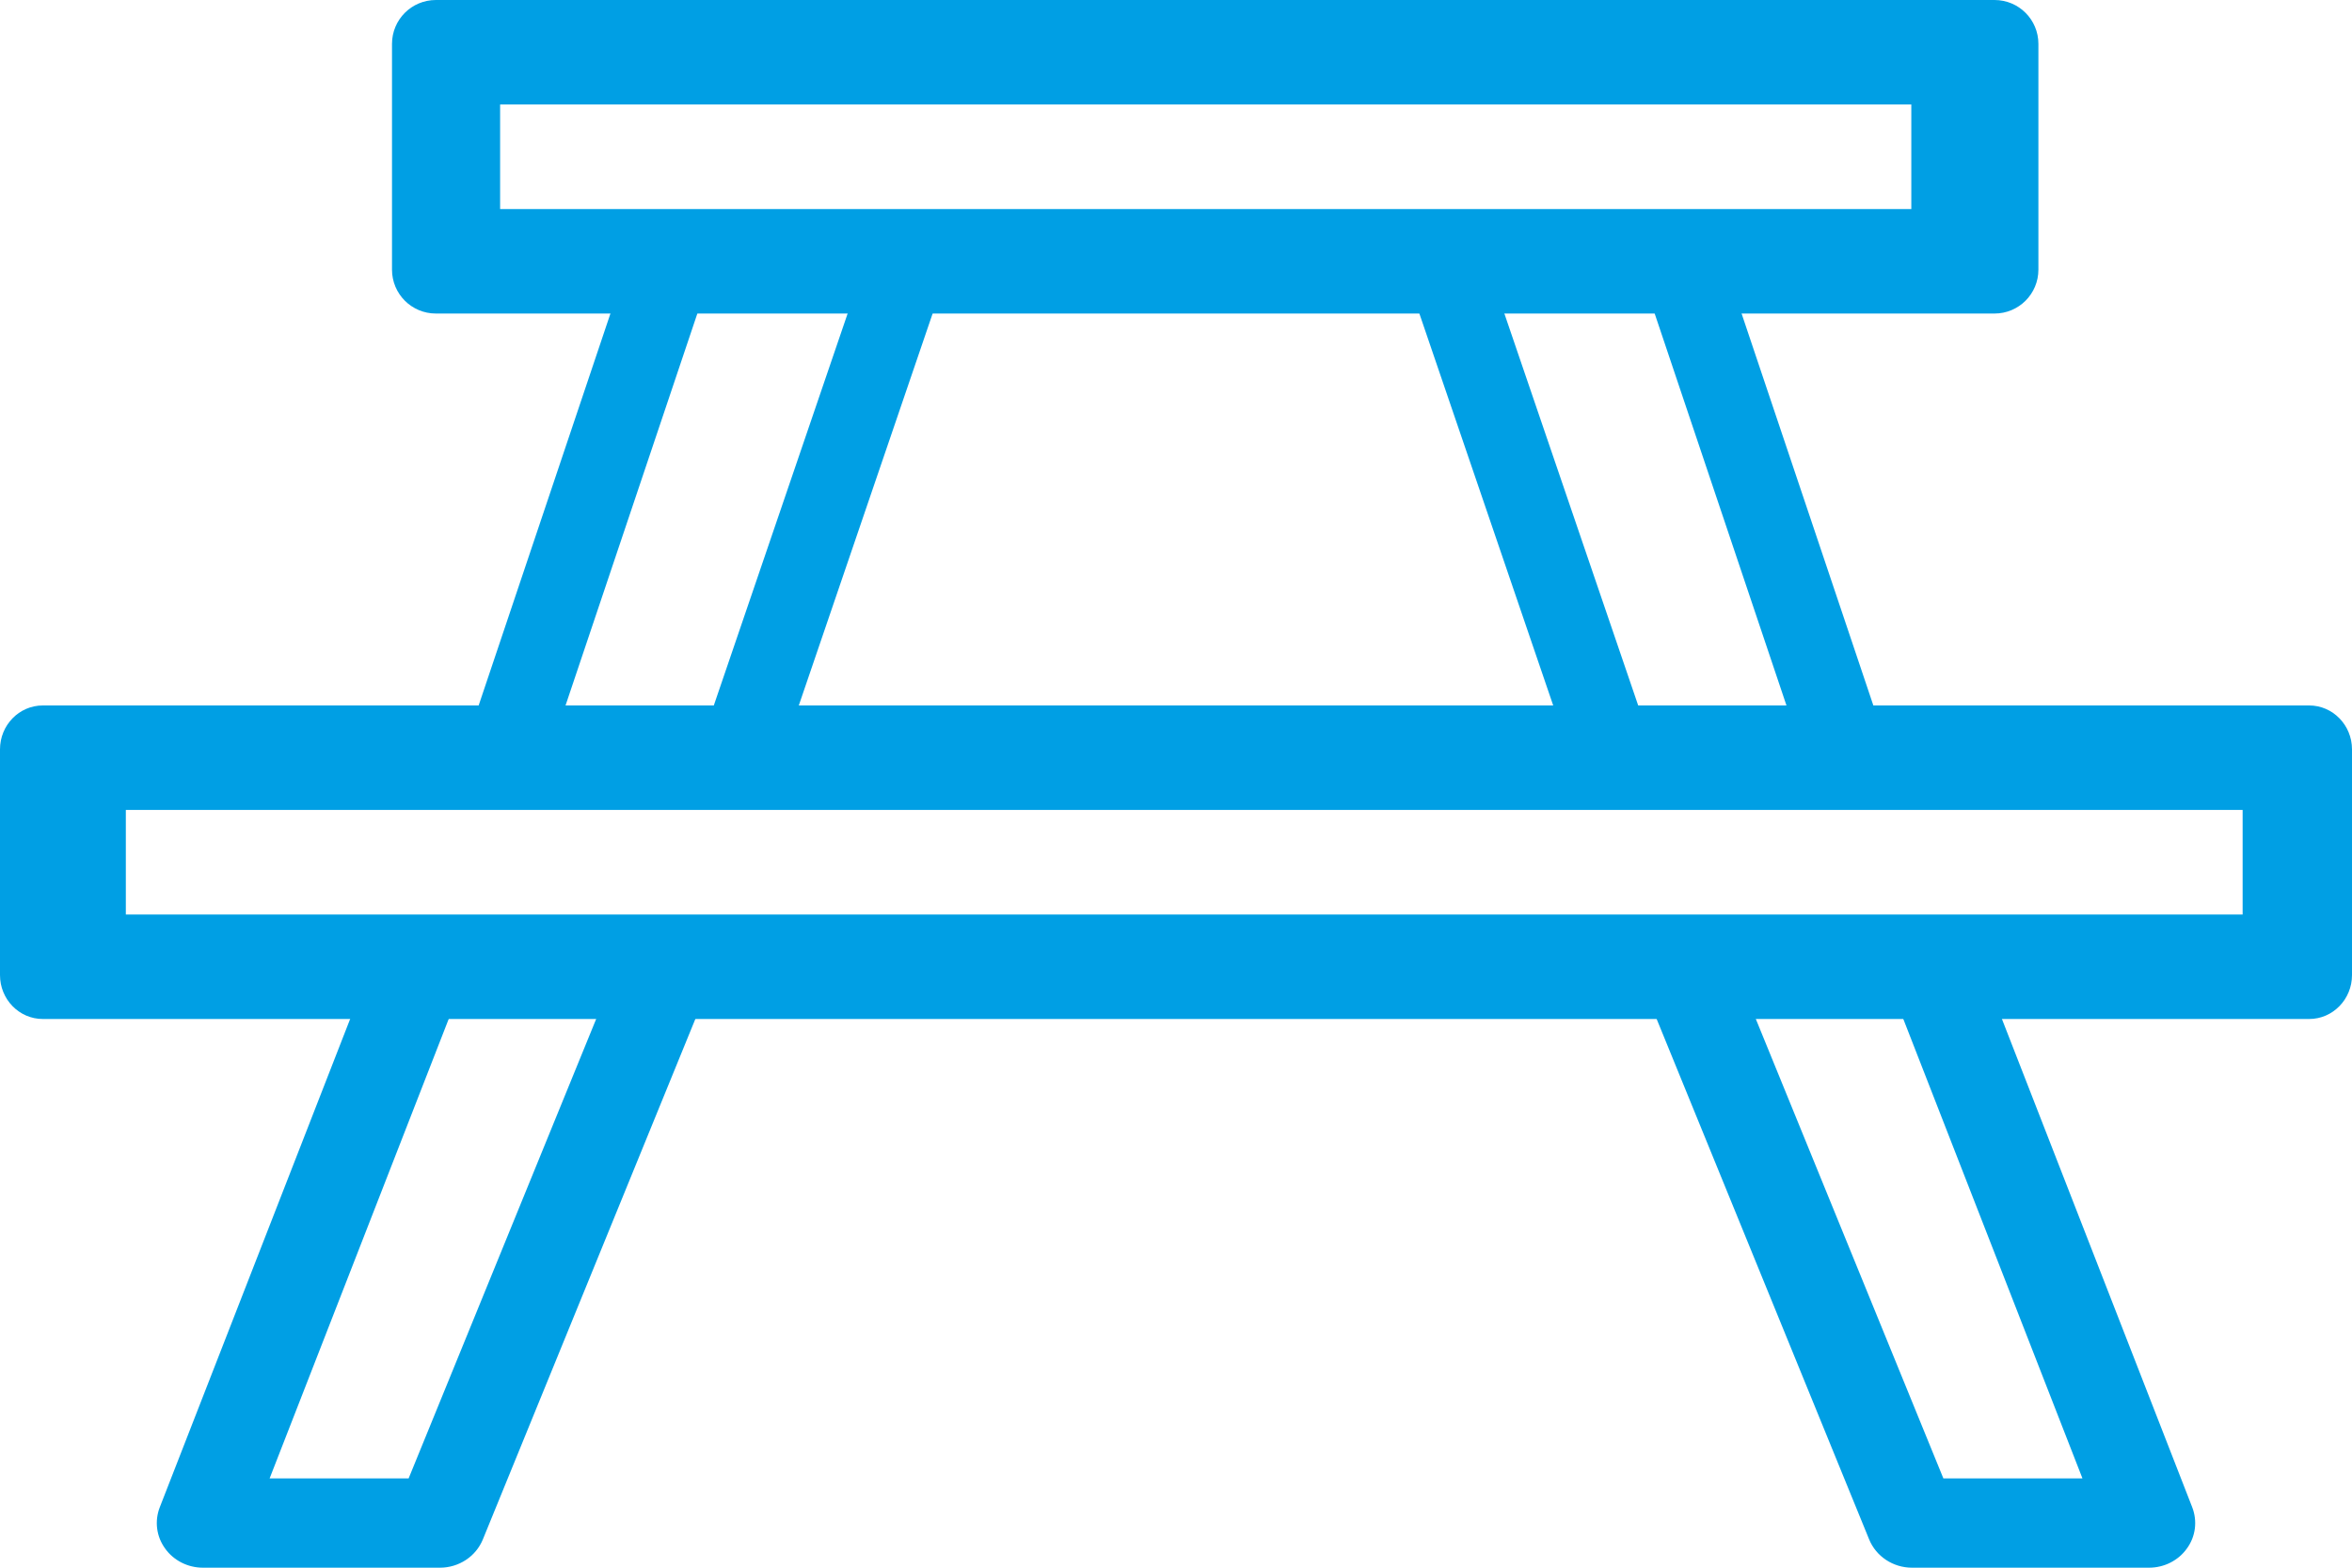
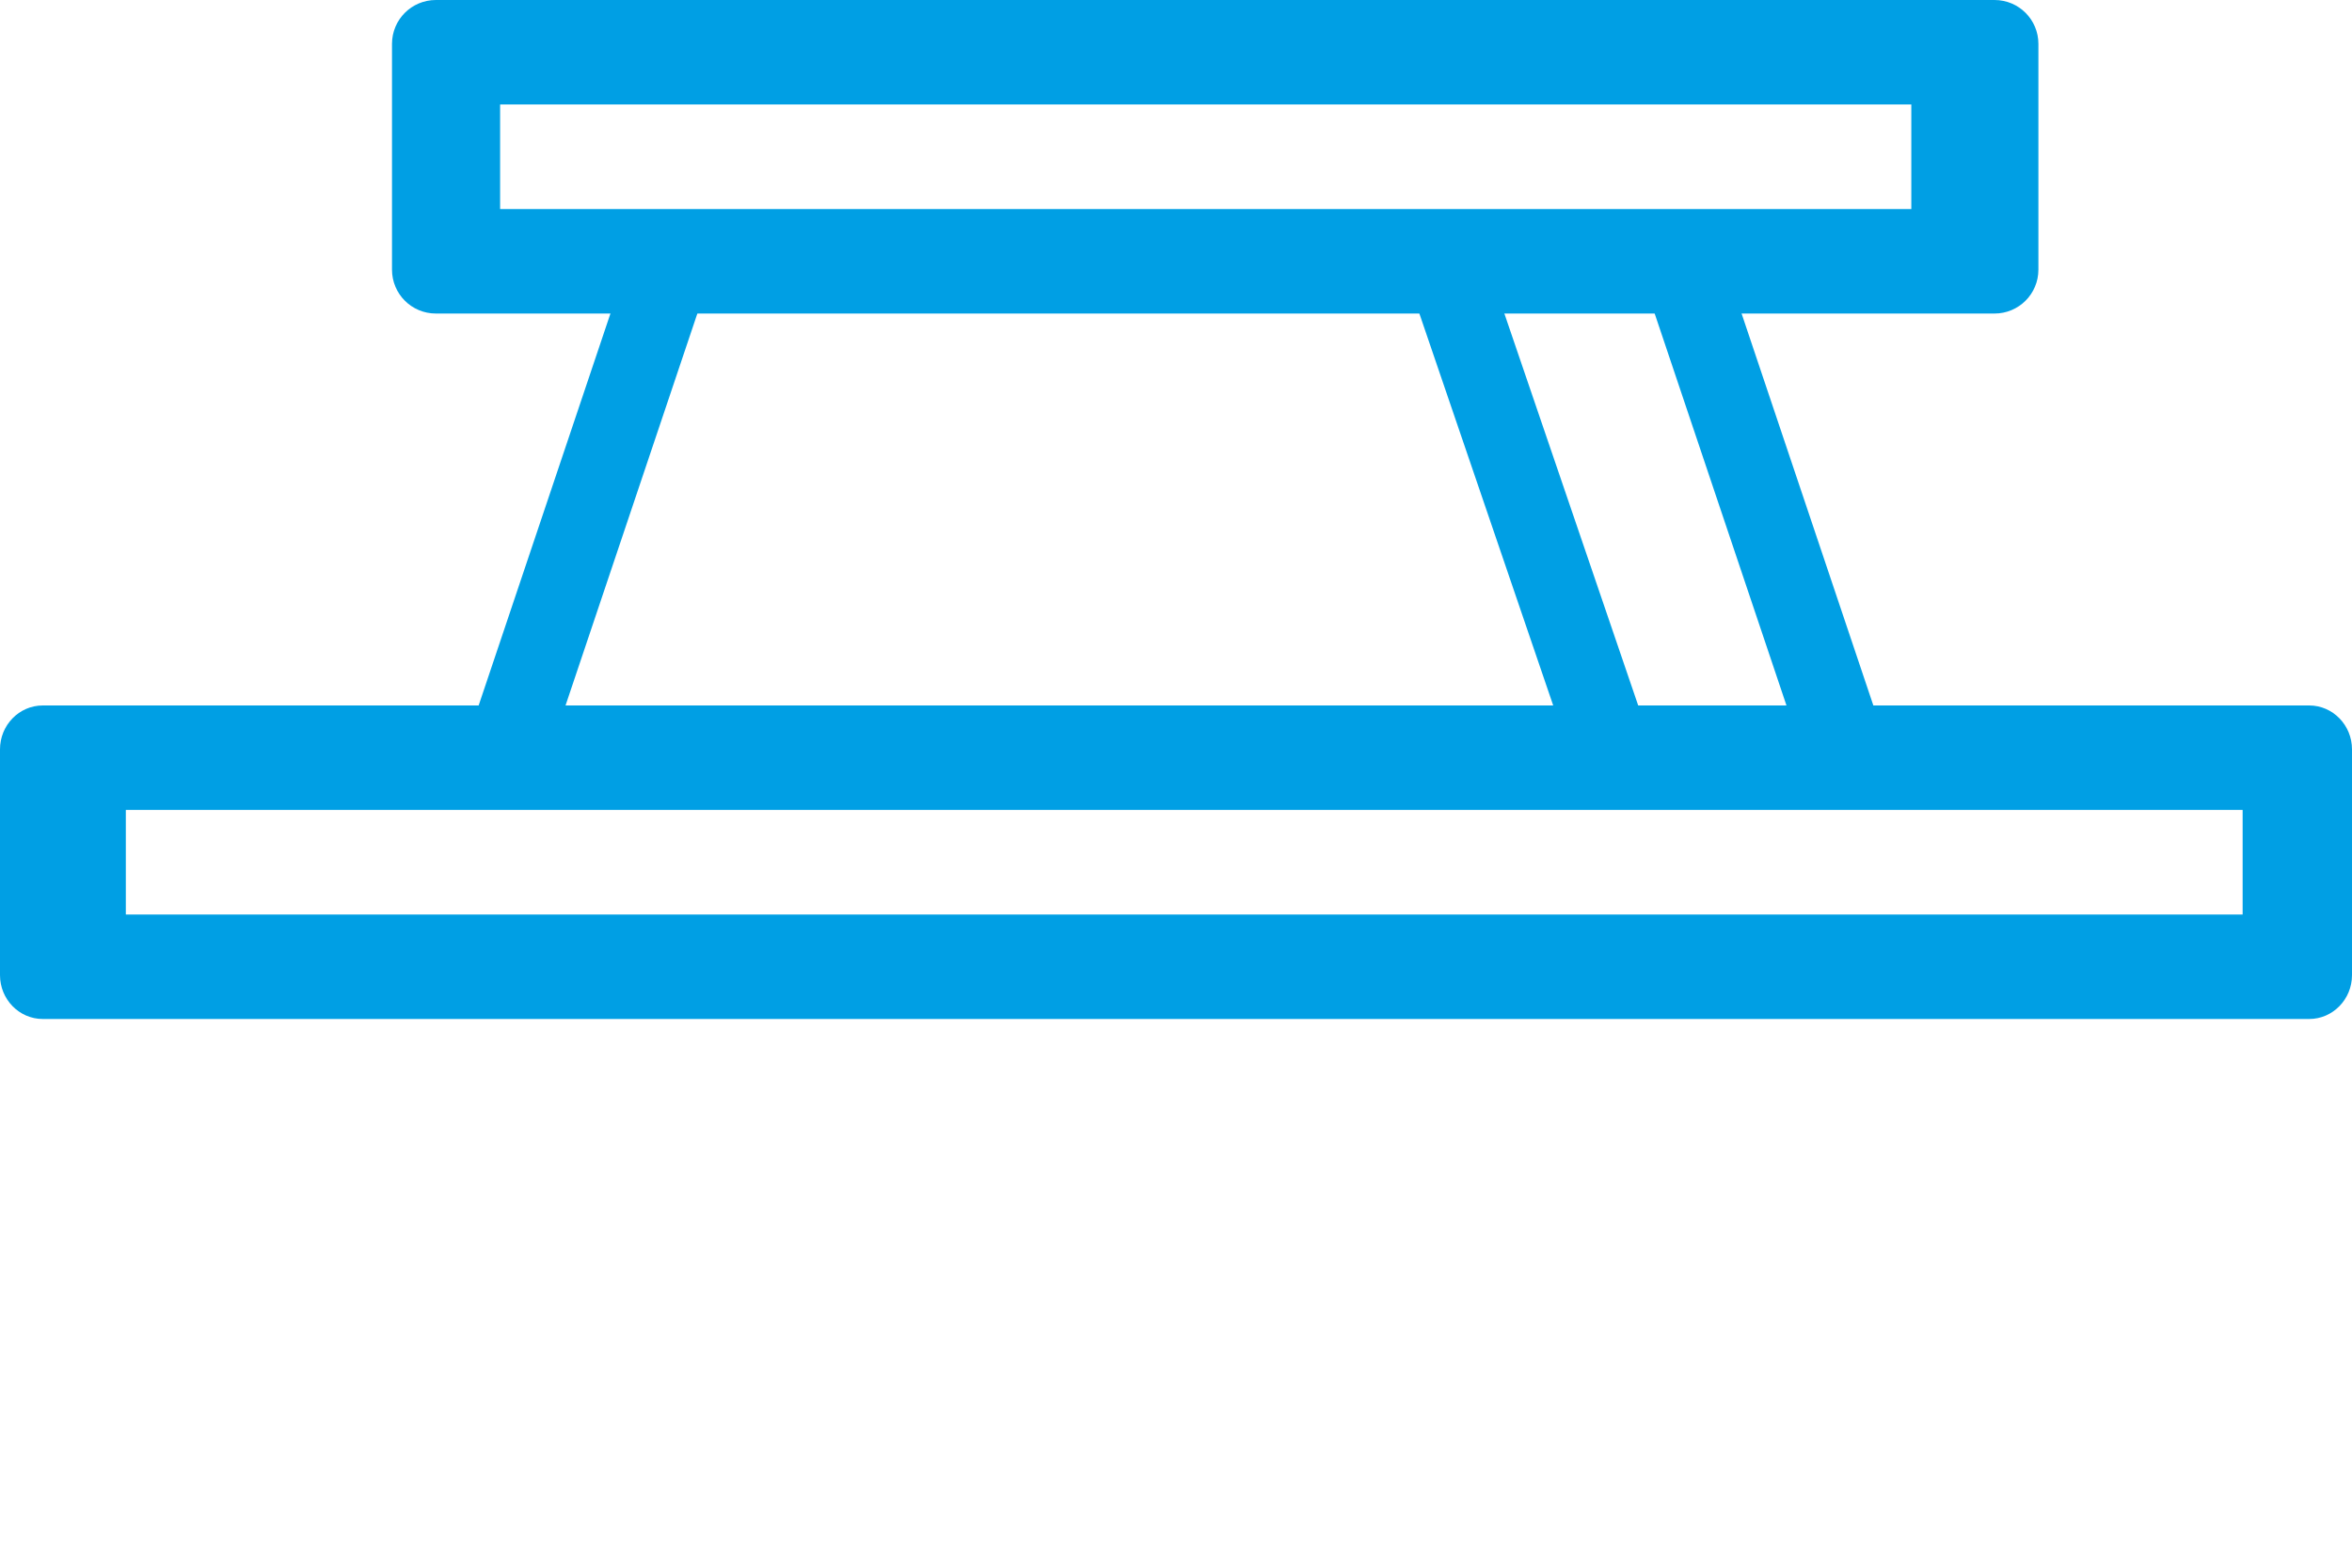
<svg xmlns="http://www.w3.org/2000/svg" width="30px" height="20px" viewBox="0 0 30 20" version="1.1">
  <title>picnic</title>
  <g id="Design-roll-out" stroke="none" stroke-width="1" fill="none" fill-rule="evenodd">
    <g id="Bewl-Water" transform="translate(-1184, -400)" fill="#009FE4">
      <g id="picnic" transform="translate(1184, 400)">
        <path d="M6.379,2.667 L24.379,2.667 L24.379,1.333 L6.379,1.333 L6.379,2.667 Z M25.44,4 L5.56,4 C5.25,4 5,3.75 5,3.44 L5,0.56 C5,0.25 5.25,0 5.56,0 L25.44,0 C25.75,0 26,0.25 26,0.56 L26,3.44 C26,3.75 25.75,4 25.44,4 L25.44,4 Z" id="Fill-1" />
        <path d="M1.605,11.667 L28.605,11.667 L28.605,10.333 L1.605,10.333 L1.605,11.667 Z M29.454,13 L0.546,13 C0.244,13 0,12.749 0,12.44 L0,9.56 C0,9.251 0.244,9 0.546,9 L29.454,9 C29.755,9 30,9.251 30,9.56 L30,12.44 C30,12.749 29.755,13 29.454,13 L29.454,13 Z" id="Fill-2" />
-         <path d="M9.504,10 C9.443,10 9.38,9.987 9.319,9.959 C9.06,9.842 8.933,9.503 9.035,9.204 L11.027,3.369 C11.129,3.07 11.421,2.921 11.681,3.042 C11.94,3.159 12.067,3.498 11.965,3.797 L9.973,9.632 C9.895,9.86 9.705,10 9.504,10" id="Fill-3" />
        <path d="M20.496,10 C20.295,10 20.105,9.86 20.027,9.632 L18.035,3.797 C17.933,3.498 18.06,3.159 18.319,3.042 C18.577,2.921 18.87,3.07 18.973,3.369 L20.965,9.204 C21.067,9.503 20.94,9.842 20.681,9.959 C20.62,9.987 20.558,10 20.496,10" id="Fill-4" />
        <path d="M6.519,10 C6.458,10 6.396,9.987 6.335,9.962 C6.068,9.849 5.932,9.513 6.034,9.212 L7.996,3.376 C8.097,3.074 8.397,2.925 8.665,3.037 C8.932,3.151 9.068,3.486 8.966,3.788 L7.004,9.623 C6.925,9.857 6.728,10 6.519,10" id="Fill-5" />
-         <path d="M23.481,10 C23.271,10 23.074,9.857 22.996,9.623 L21.034,3.787 C20.932,3.486 21.068,3.15 21.335,3.036 C21.605,2.926 21.904,3.074 22.004,3.375 L23.966,9.212 C24.068,9.513 23.932,9.849 23.665,9.962 C23.604,9.987 23.542,10 23.481,10" id="Fill-6" />
-         <path d="M5.612,20 L2.588,20 C2.395,20 2.214,19.908 2.105,19.754 C1.994,19.601 1.97,19.404 2.038,19.229 L4.712,12.369 C4.827,12.075 5.166,11.927 5.47,12.038 C5.774,12.149 5.927,12.477 5.812,12.772 L3.439,18.861 L5.212,18.861 L7.865,12.361 C7.984,12.069 8.329,11.923 8.628,12.041 C8.93,12.157 9.078,12.487 8.959,12.78 L6.159,19.639 C6.07,19.857 5.853,20 5.612,20" id="Fill-7" />
-         <path d="M27.412,20 L24.388,20 C24.147,20 23.93,19.857 23.841,19.639 L21.041,12.78 C20.922,12.487 21.07,12.157 21.372,12.041 C21.673,11.923 22.016,12.069 22.135,12.361 L24.788,18.861 L26.562,18.861 L24.188,12.772 C24.073,12.477 24.227,12.149 24.53,12.038 C24.836,11.929 25.175,12.075 25.289,12.369 L27.962,19.229 C28.03,19.405 28.006,19.601 27.895,19.754 C27.786,19.908 27.605,20 27.412,20" id="Fill-8" />
+         <path d="M23.481,10 C23.271,10 23.074,9.857 22.996,9.623 L21.034,3.787 C20.932,3.486 21.068,3.15 21.335,3.036 C21.605,2.926 21.904,3.074 22.004,3.375 L23.966,9.212 C24.068,9.513 23.932,9.849 23.665,9.962 " id="Fill-6" />
      </g>
    </g>
  </g>
</svg>